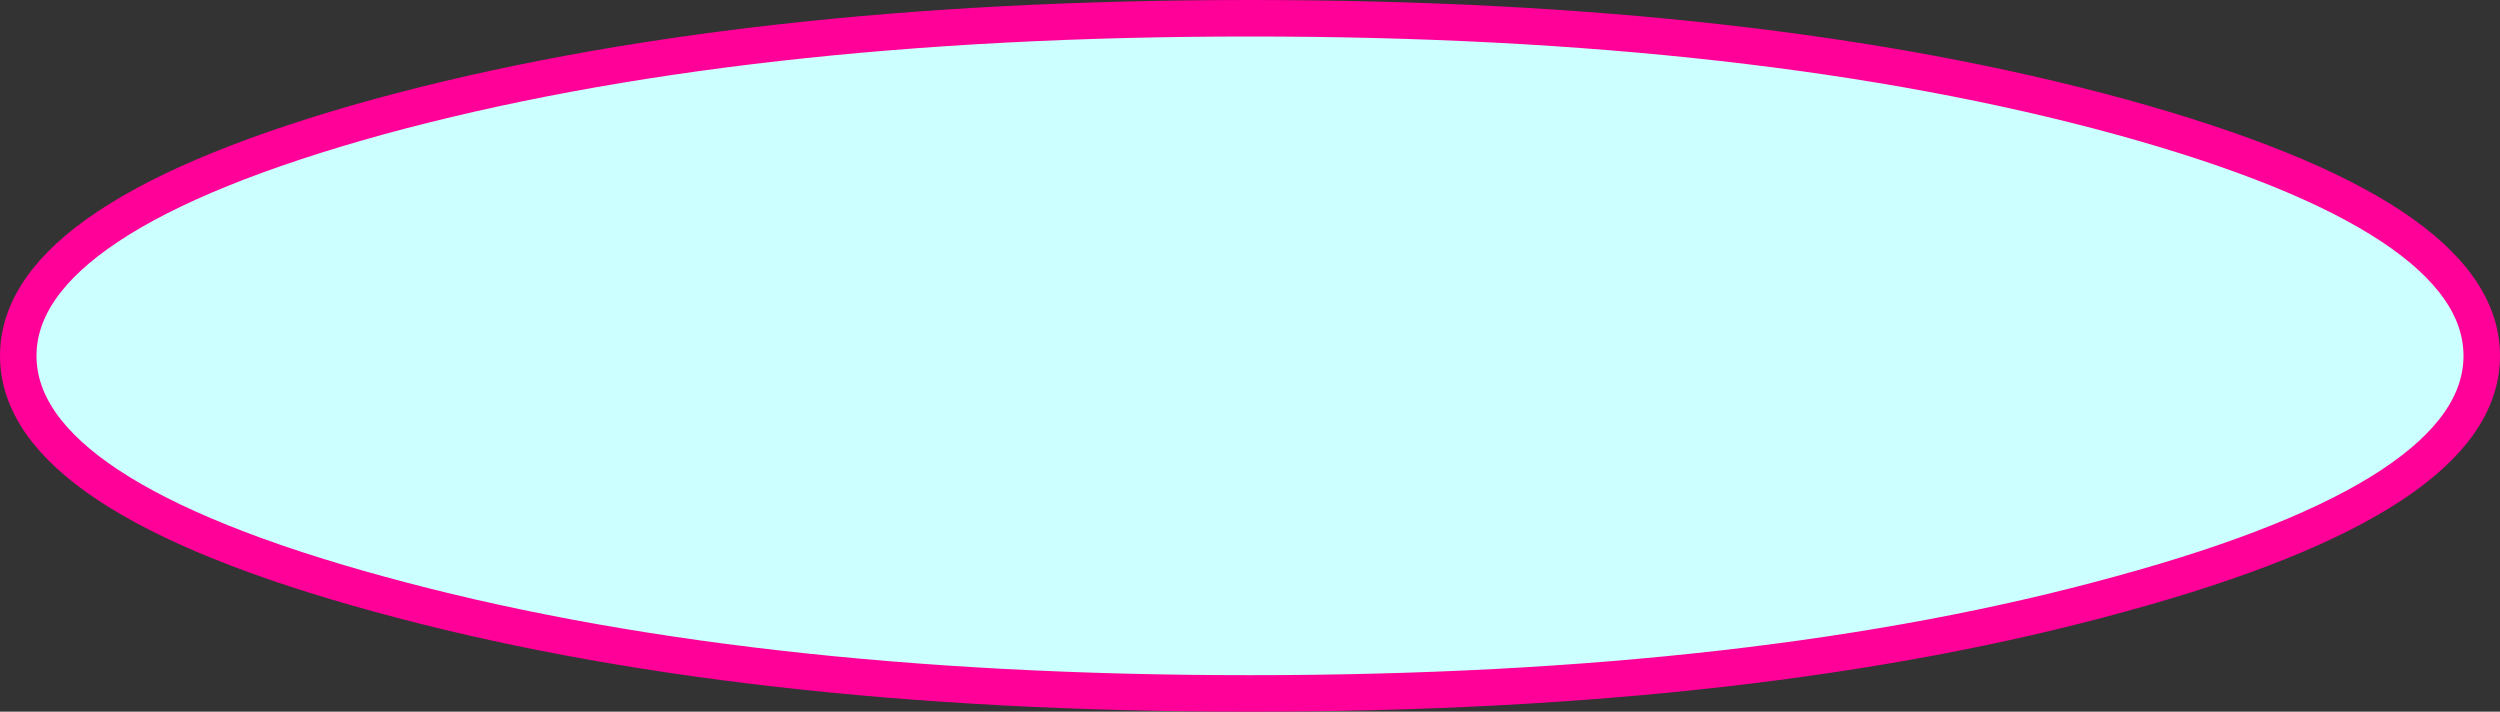
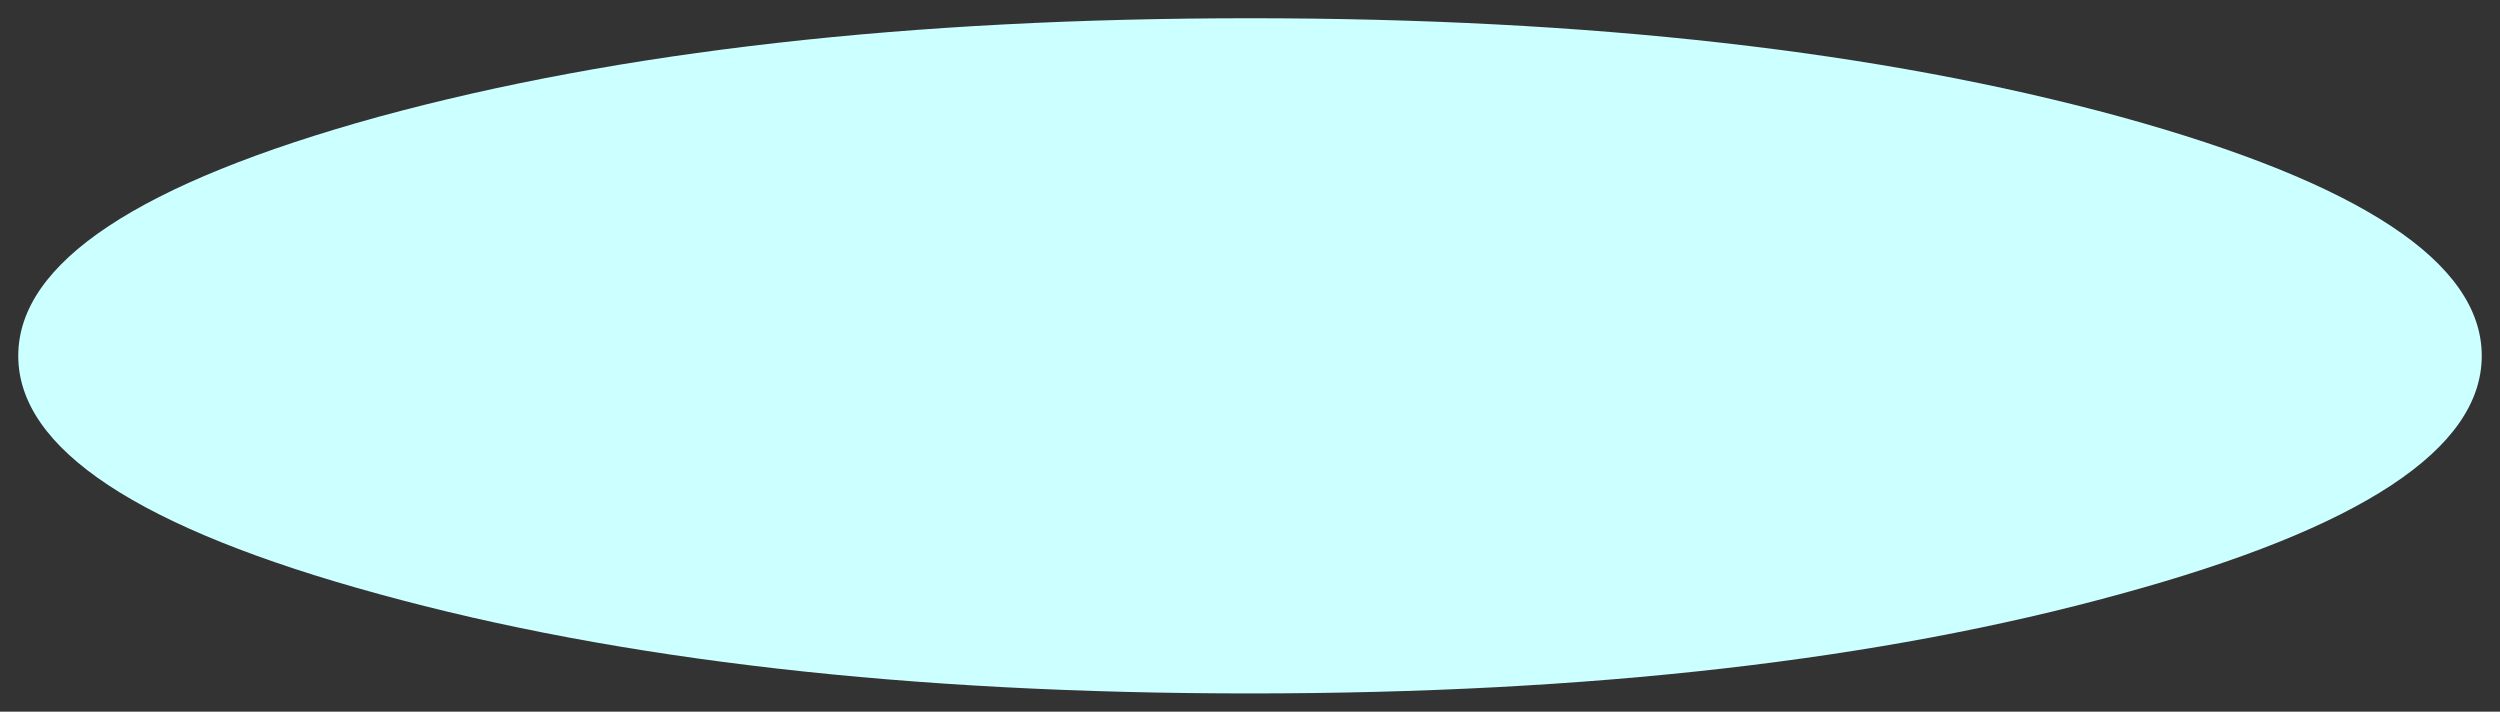
<svg xmlns="http://www.w3.org/2000/svg" height="39.0px" width="137.0px">
  <rect width="100%" height="100%" fill="#333333" stroke="none" />
  <g transform="matrix(1.0, 0.0, 0.0, 1.0, 68.5, 19.5)">
    <path d="M47.7 -13.1 Q67.5 -7.65 67.5 0.0 67.5 7.65 47.7 13.05 27.95 18.5 0.0 18.5 -27.95 18.5 -47.75 13.05 -67.5 7.65 -67.5 0.0 -67.5 -7.65 -47.75 -13.1 -27.95 -18.5 0.0 -18.5 27.95 -18.5 47.7 -13.1" fill="#ccffff" fill-rule="evenodd" stroke="none" />
-     <path d="M47.7 -13.1 Q67.5 -7.65 67.5 0.0 67.5 7.65 47.7 13.05 27.95 18.5 0.0 18.5 -27.95 18.5 -47.75 13.05 -67.5 7.65 -67.5 0.0 -67.5 -7.65 -47.75 -13.1 -27.95 -18.5 0.0 -18.5 27.95 -18.5 47.7 -13.1 Z" fill="none" stroke="#ff0099" stroke-linecap="round" stroke-linejoin="round" stroke-width="2.0" />
  </g>
</svg>